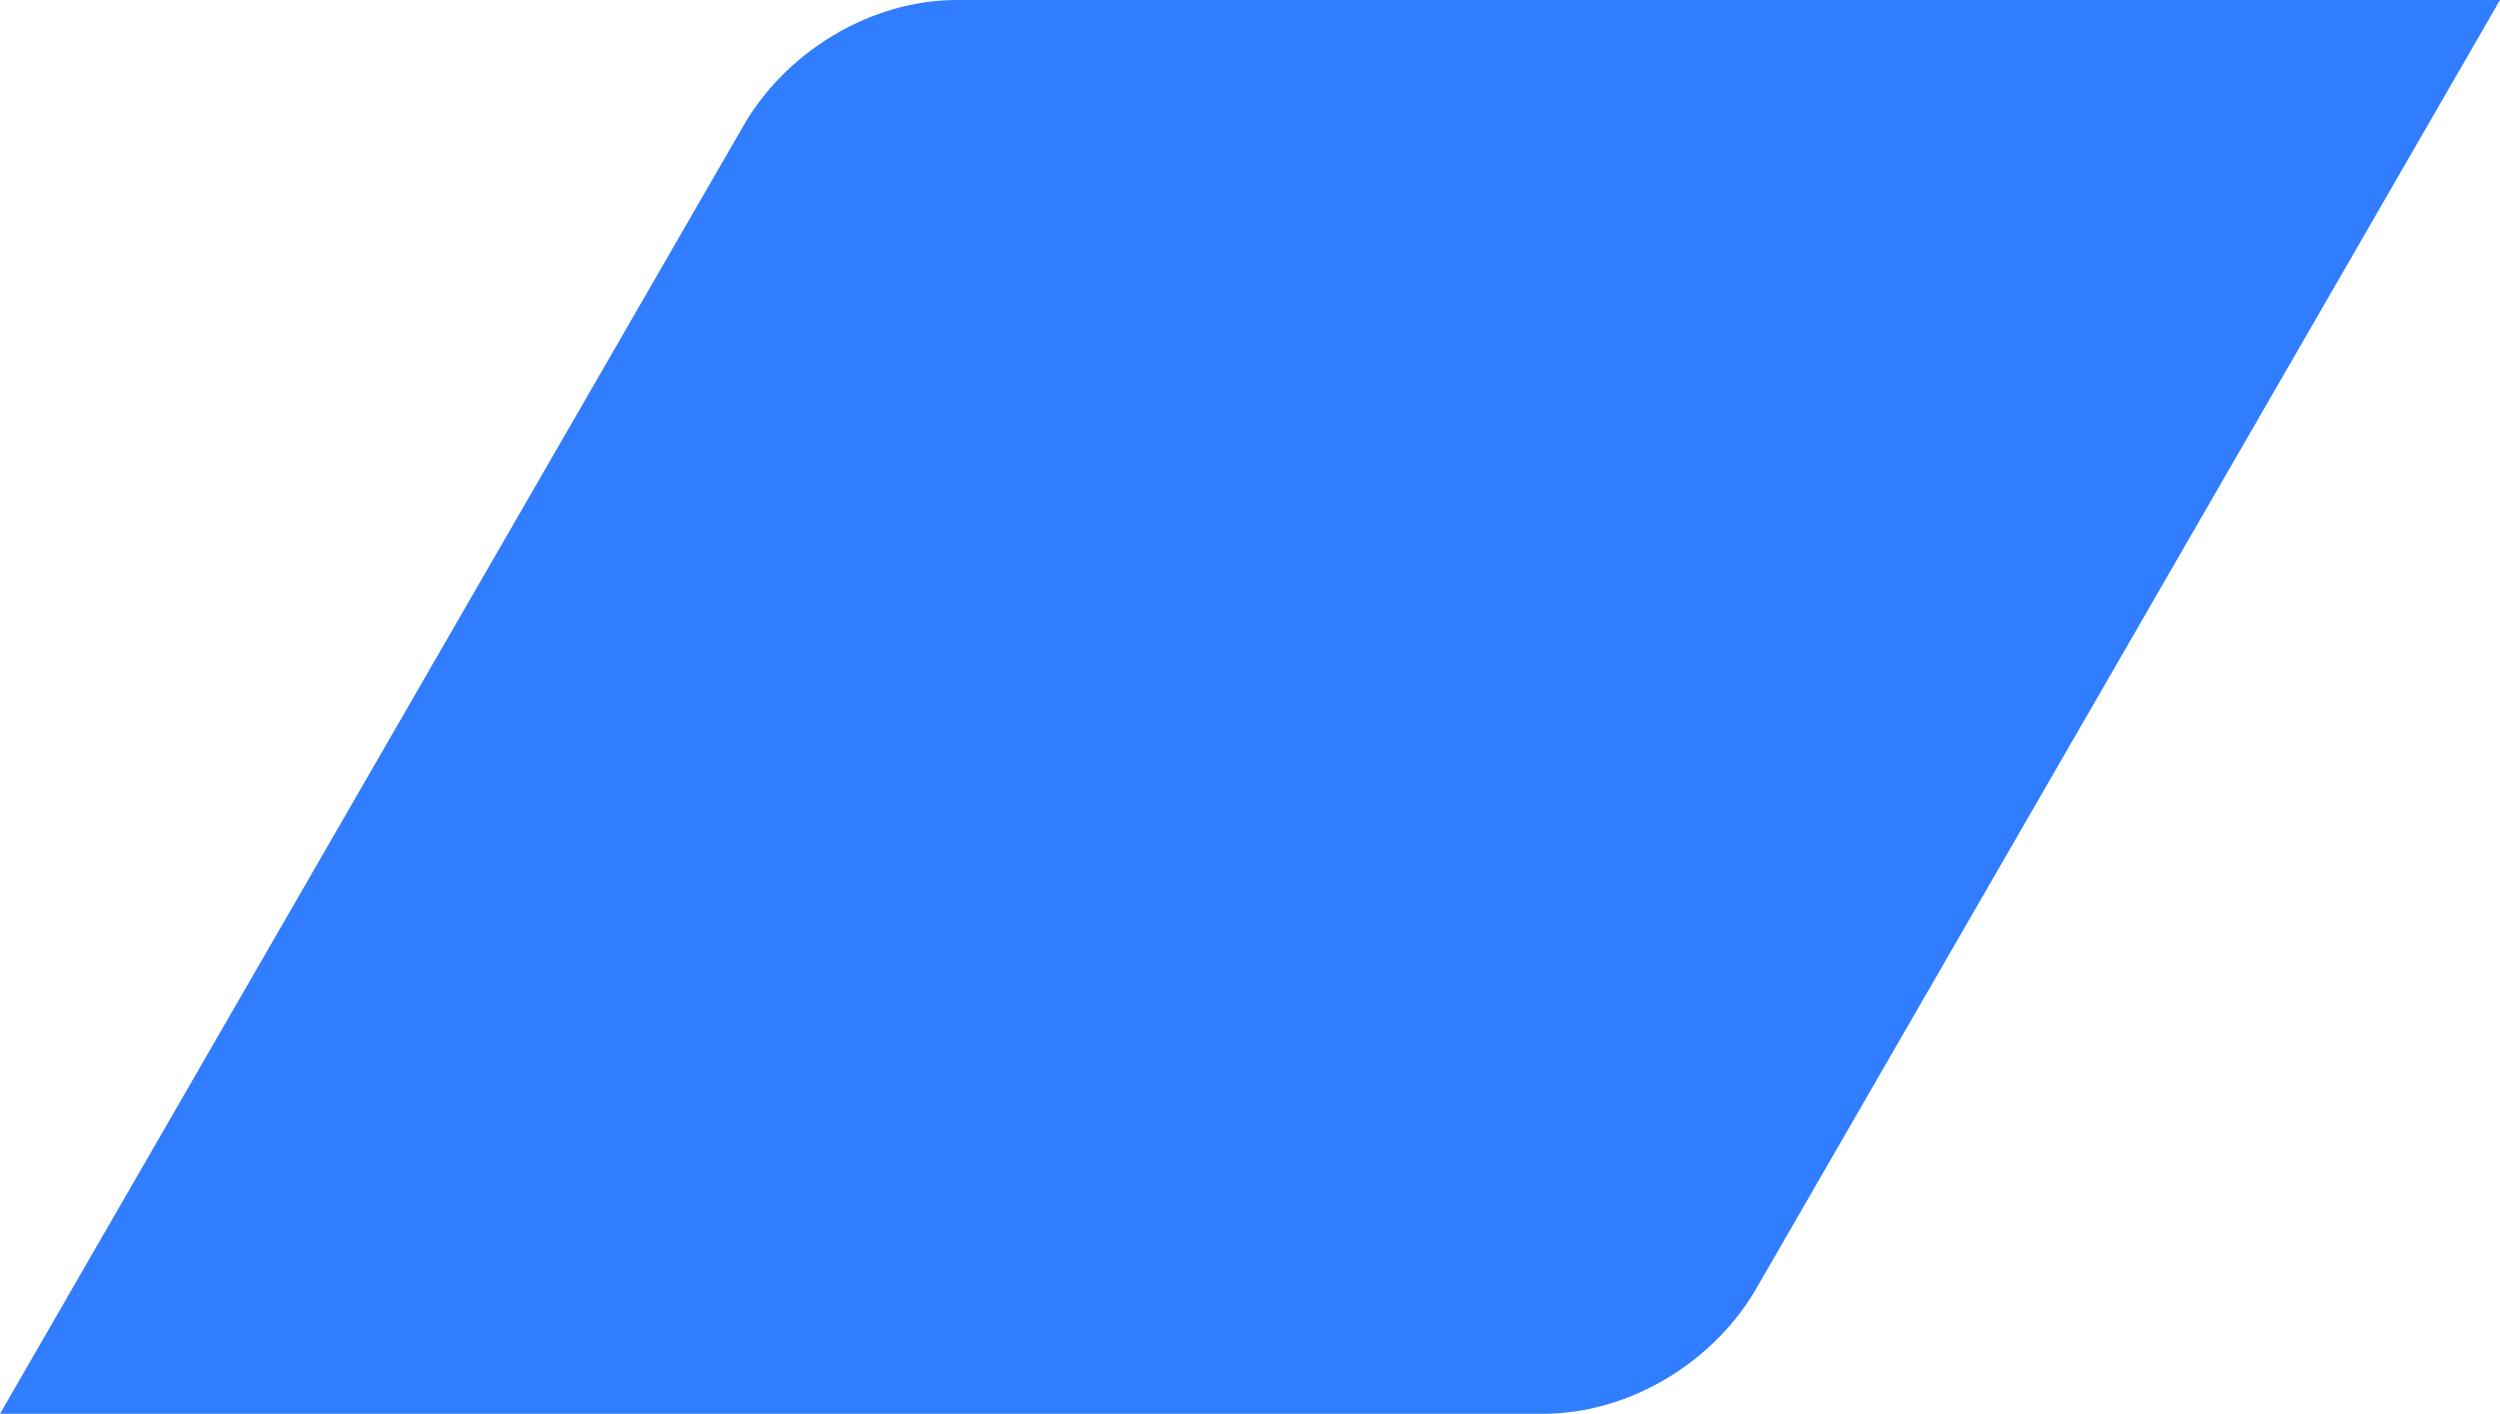
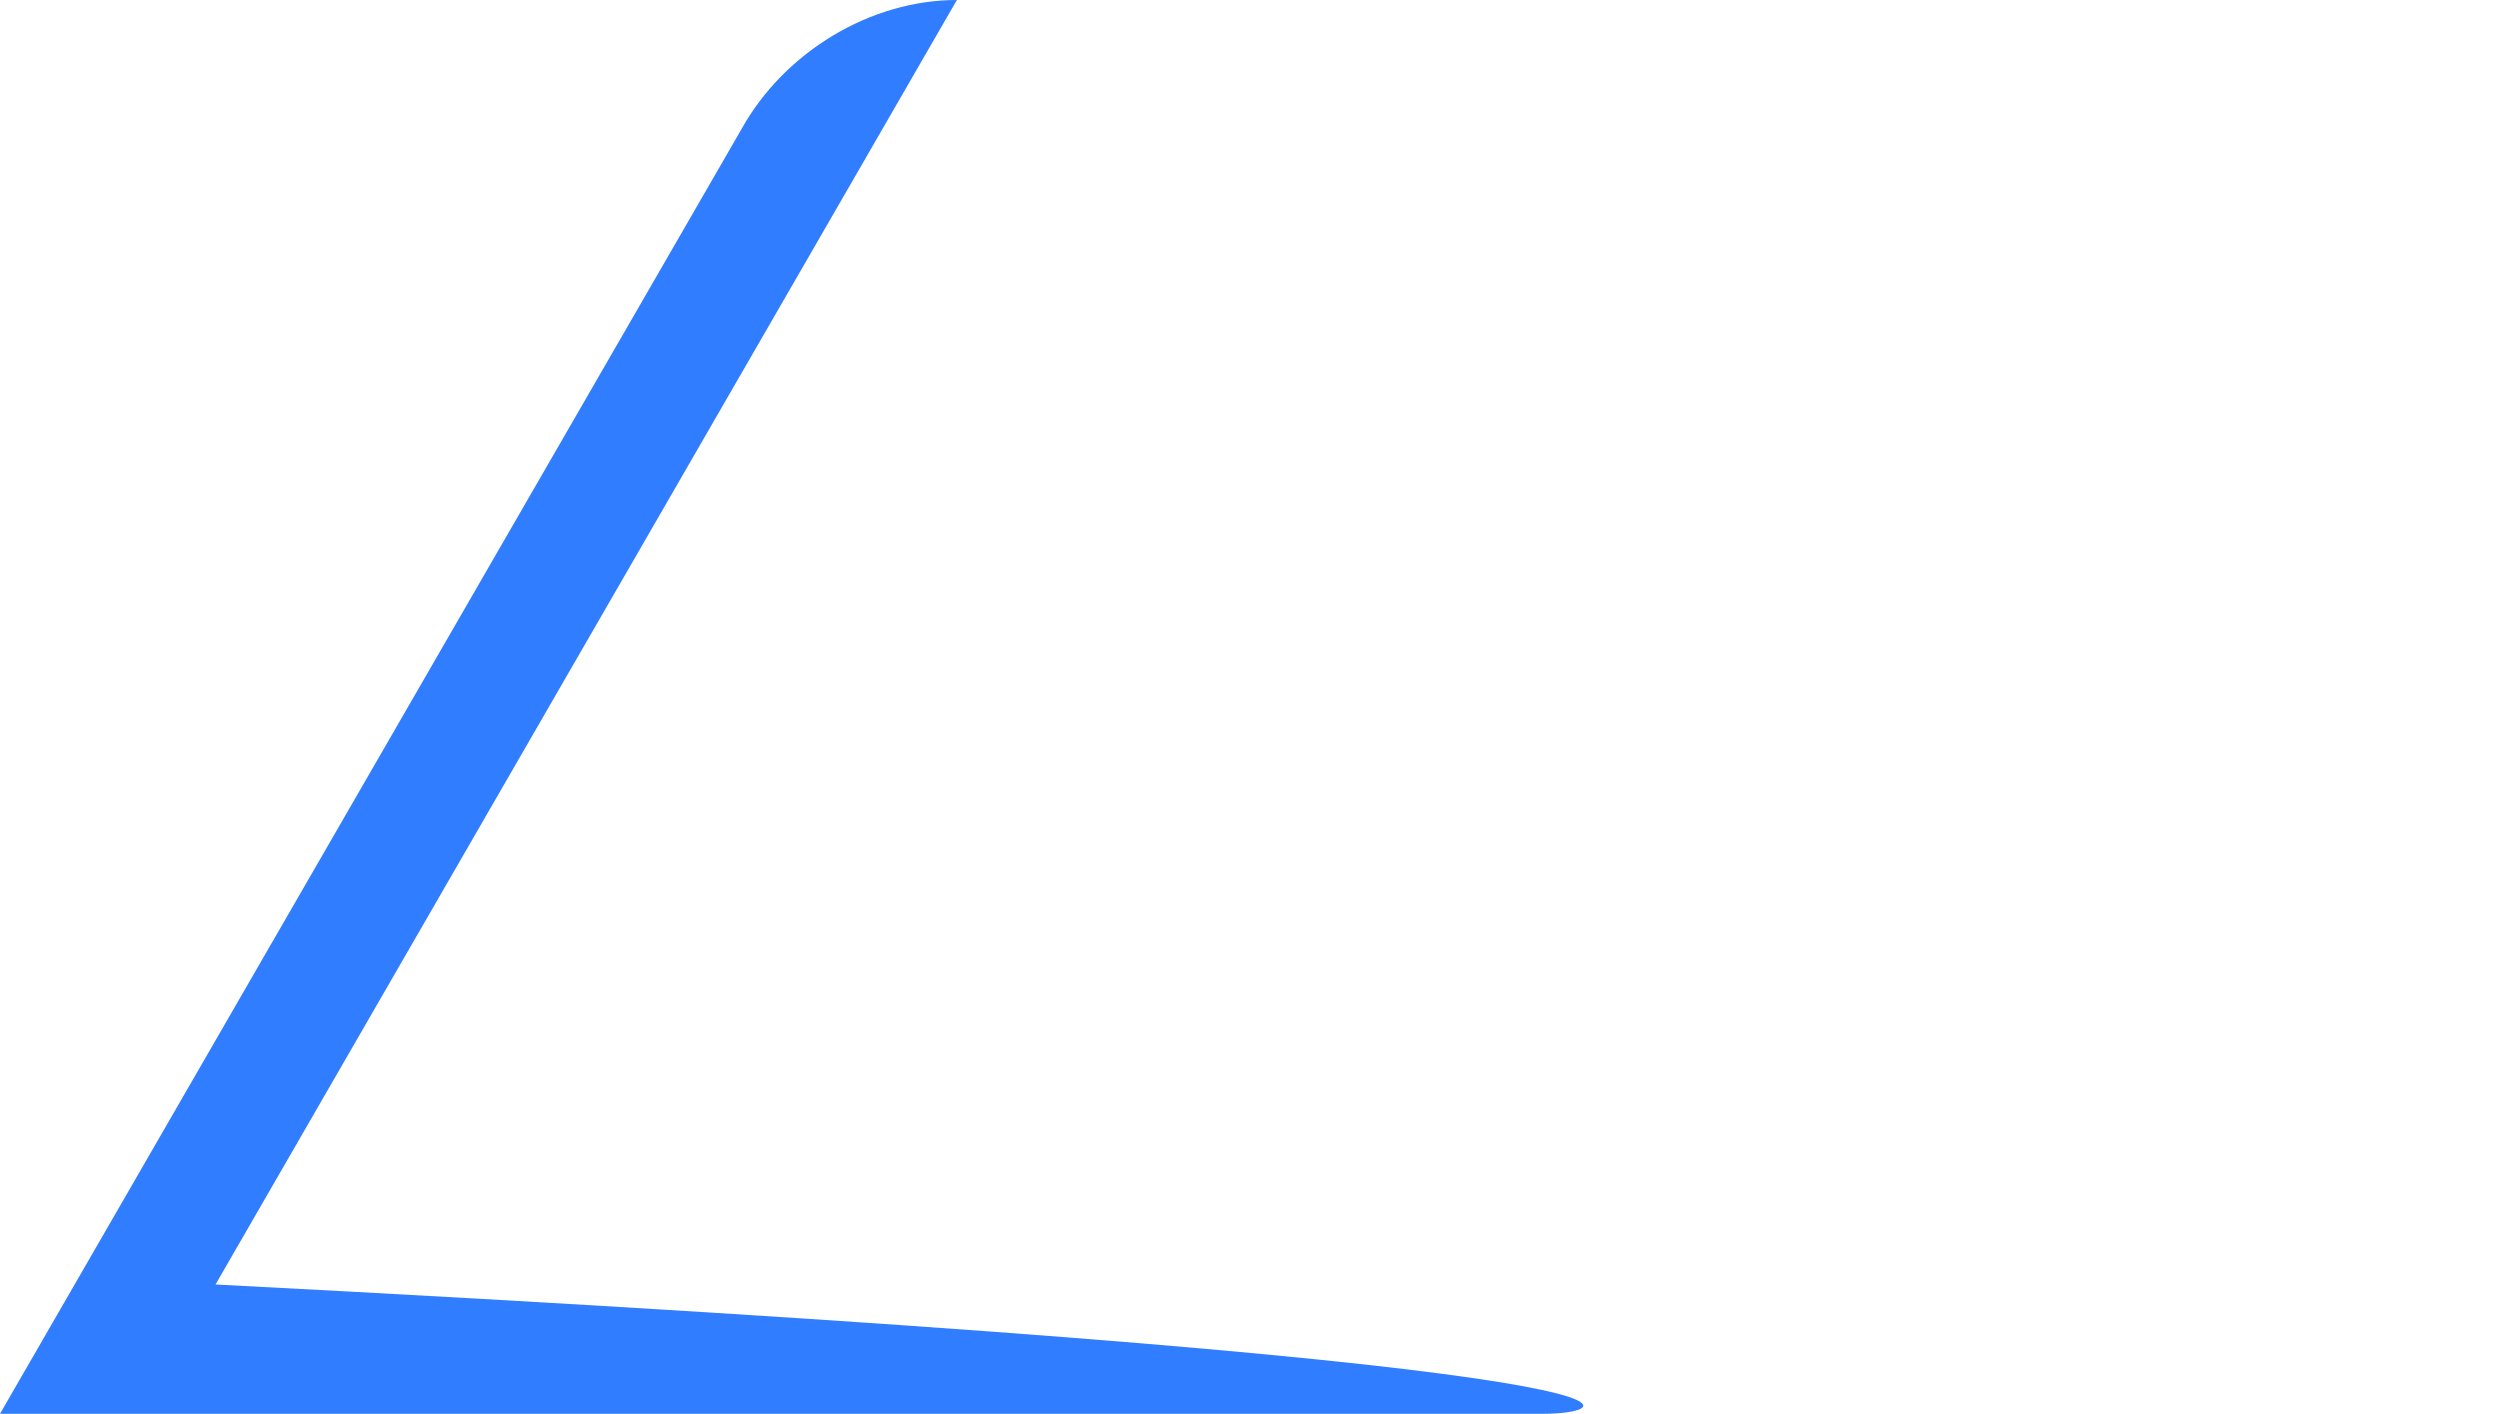
<svg xmlns="http://www.w3.org/2000/svg" version="1.1" id="Layer_1" x="0px" y="0px" viewBox="0 0 29 16.4" style="enable-background:new 0 0 29 16.4;" xml:space="preserve">
  <style type="text/css">
	.st0{fill:#307DFF;}
</style>
-   <path id="Shape_1_copy_12" class="st0" d="M17.9,16.4H0L8.6,1.5C9.1,0.6,10.1,0,11.1,0H29l-8.6,14.9C19.9,15.8,18.9,16.4,17.9,16.4z  " />
+   <path id="Shape_1_copy_12" class="st0" d="M17.9,16.4H0L8.6,1.5C9.1,0.6,10.1,0,11.1,0l-8.6,14.9C19.9,15.8,18.9,16.4,17.9,16.4z  " />
</svg>